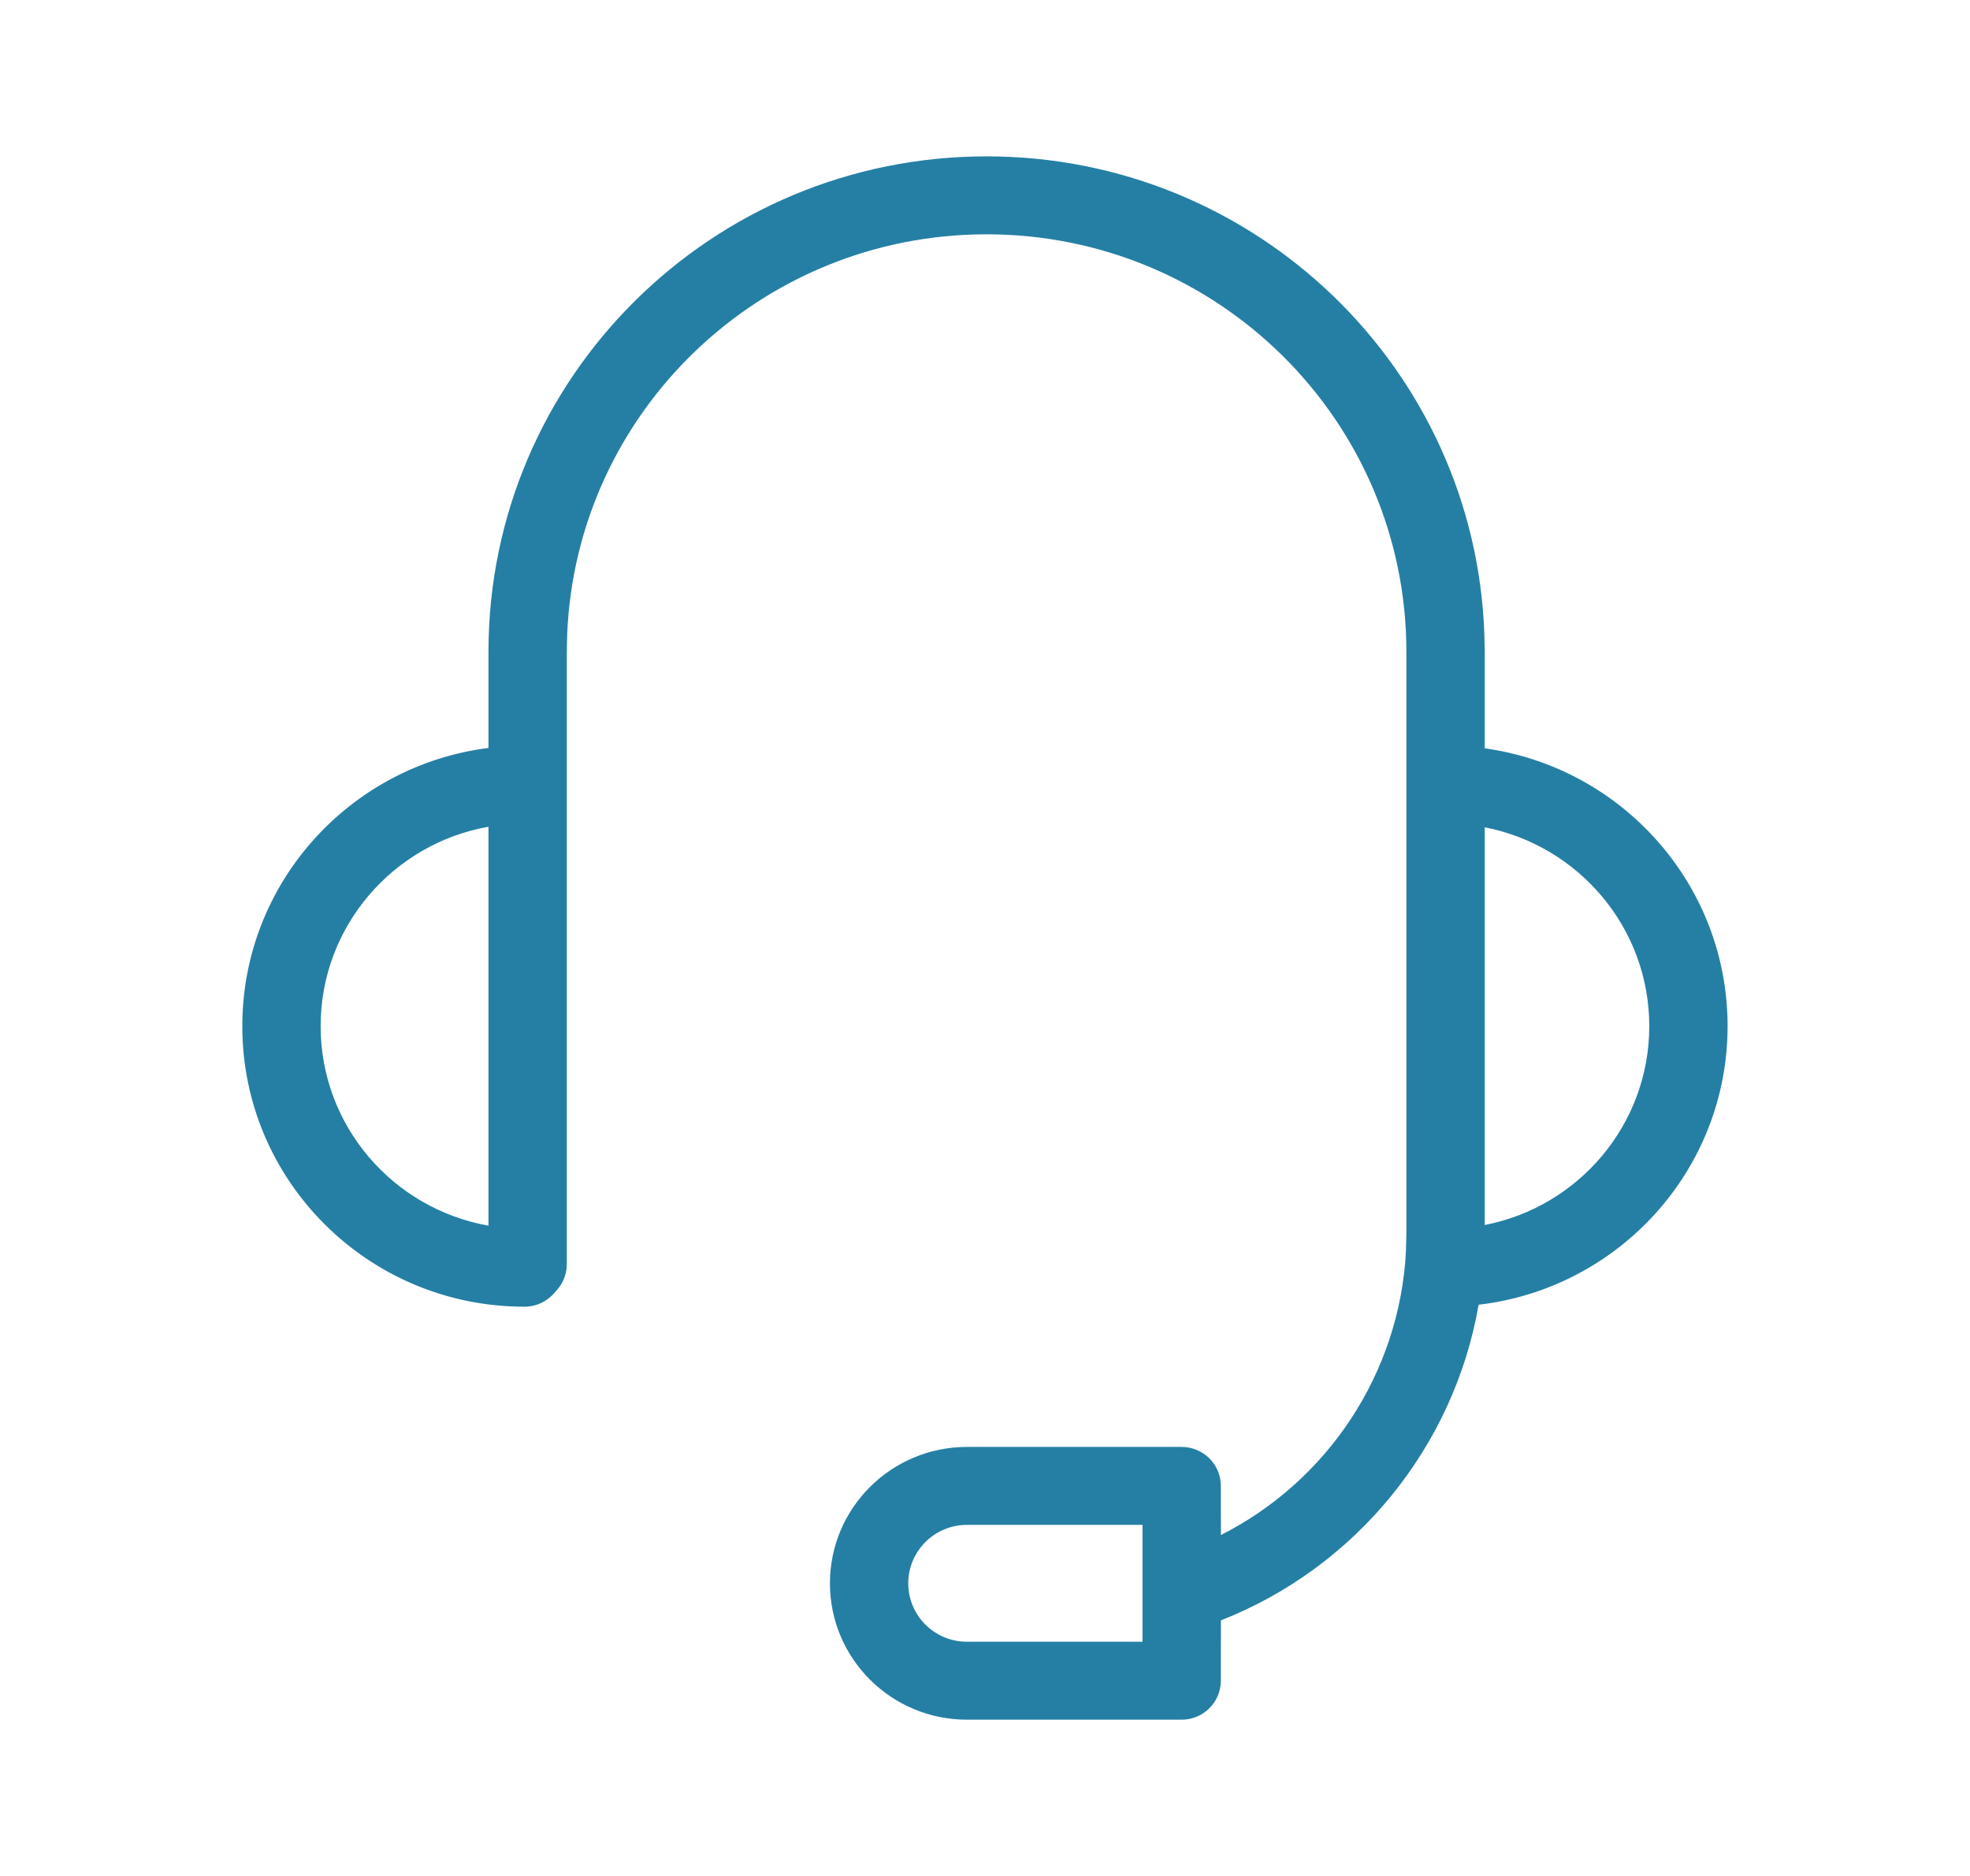
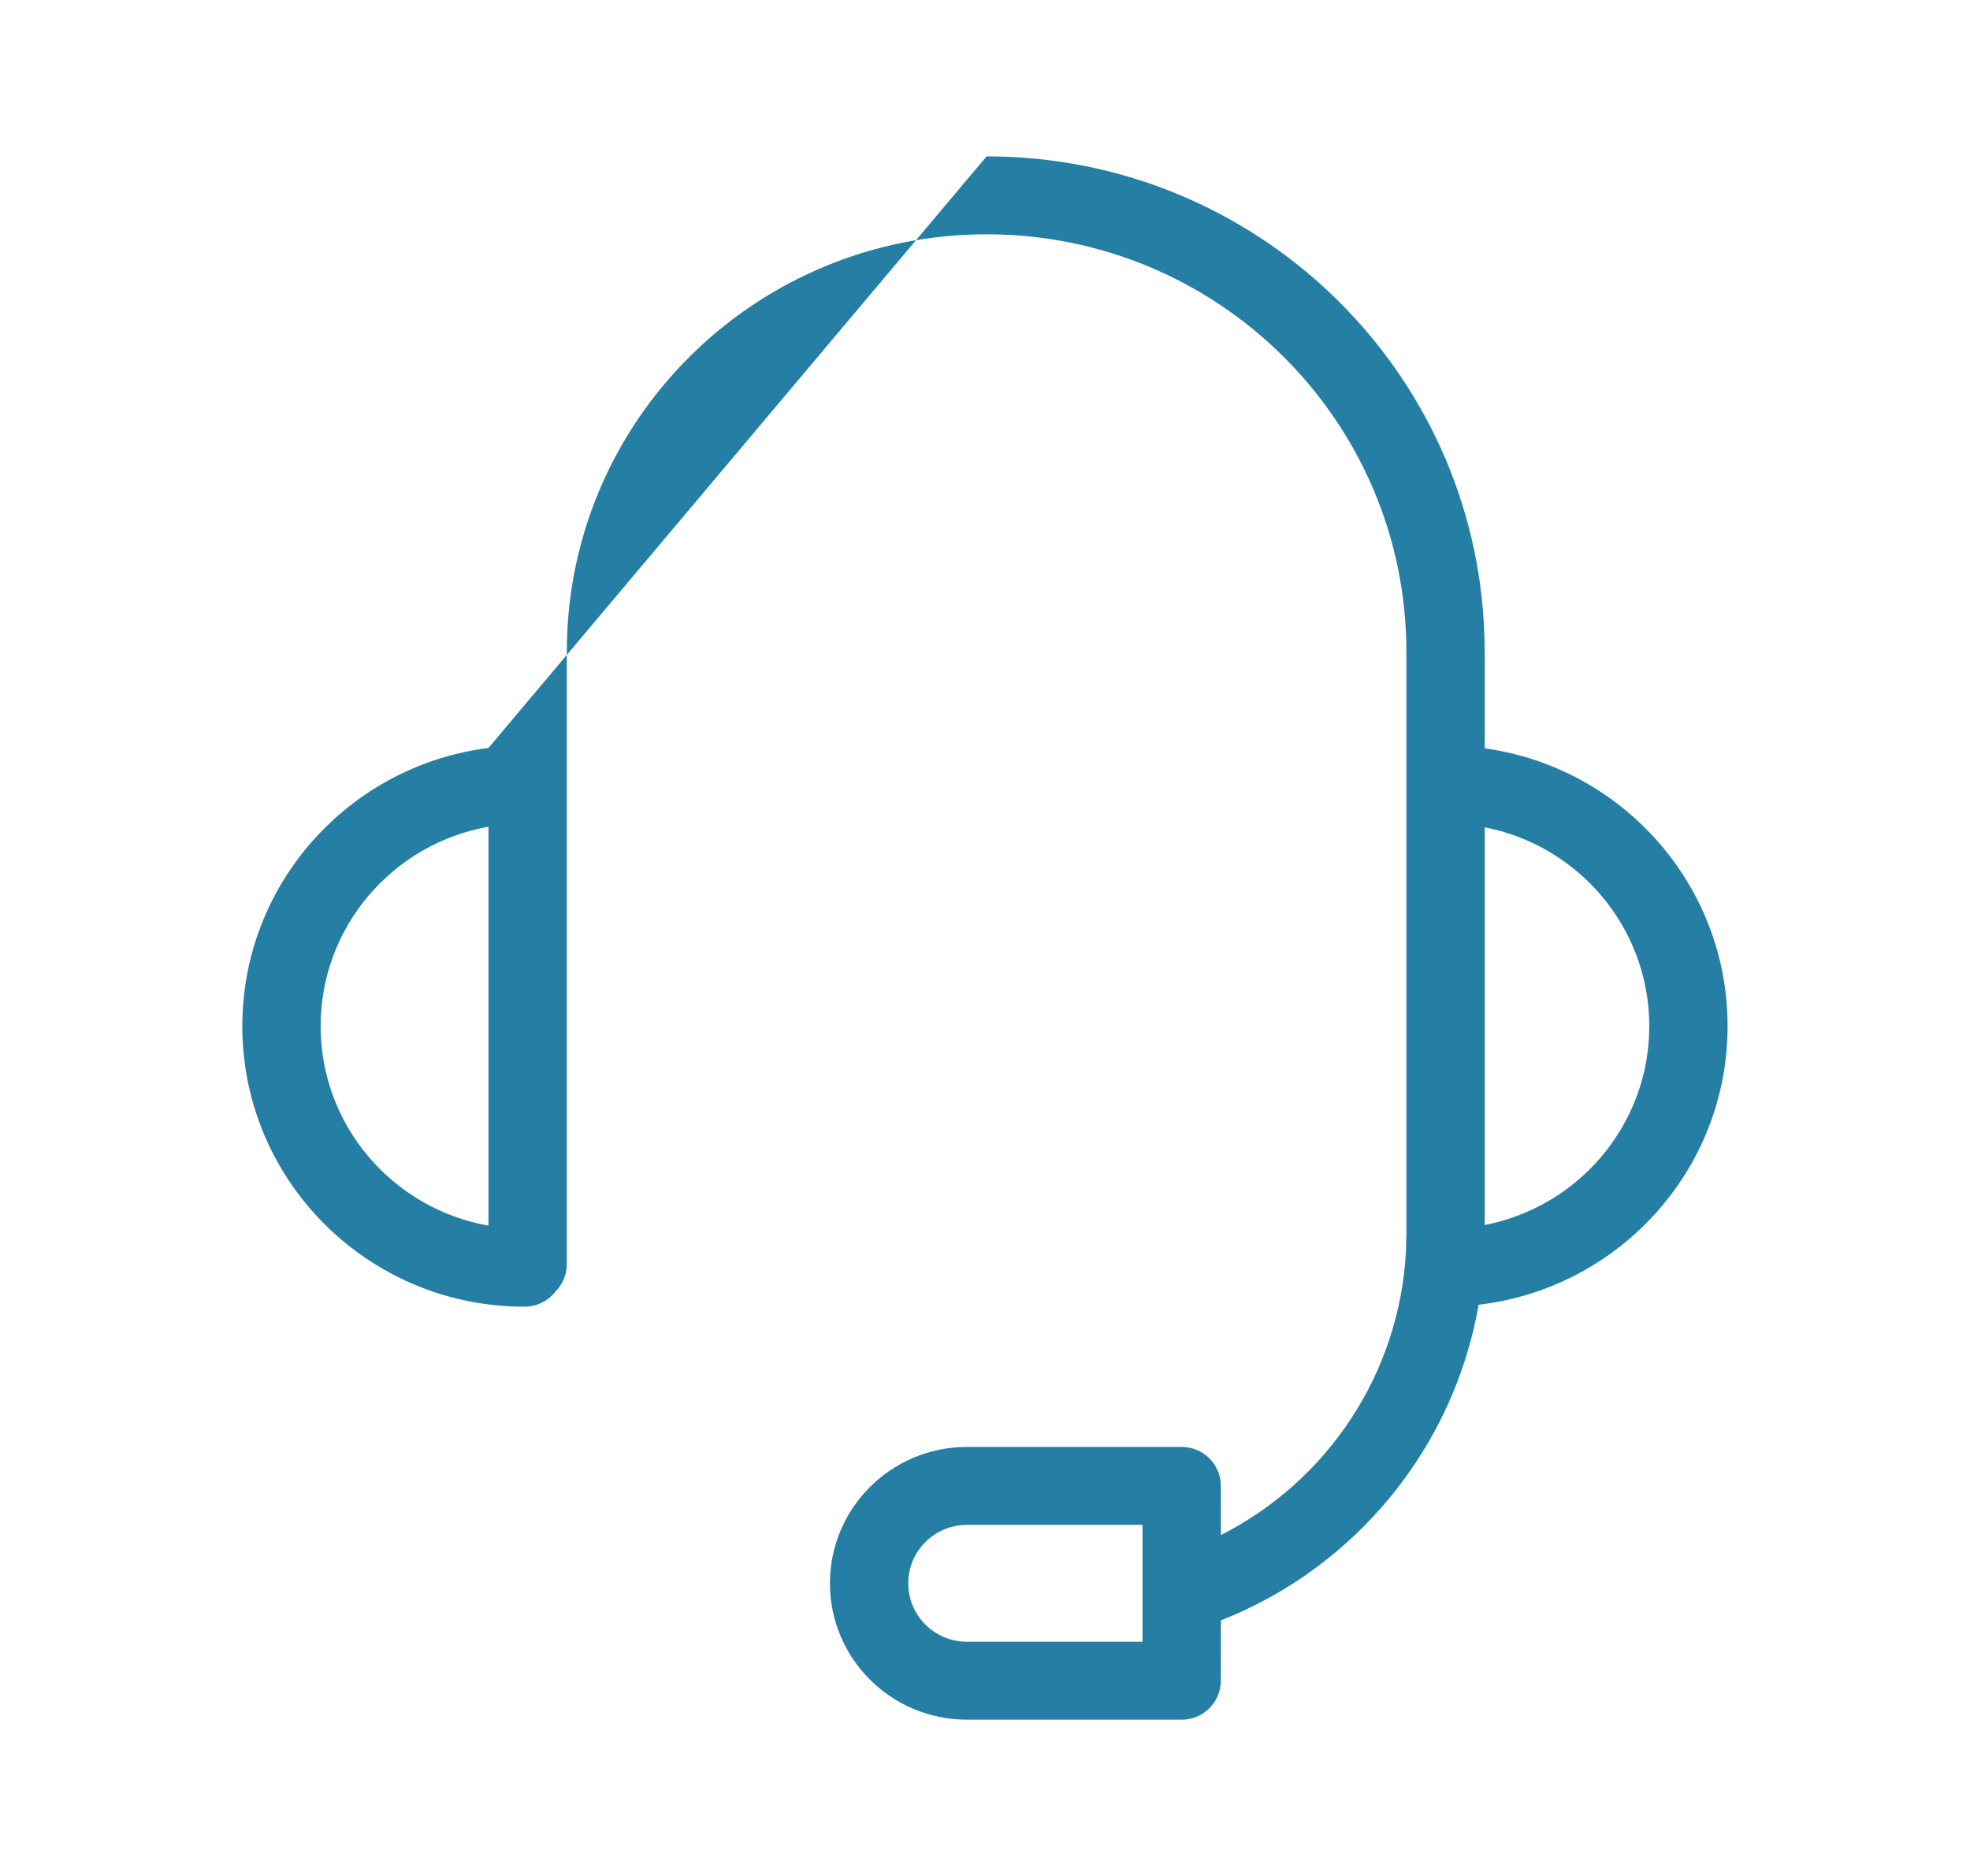
<svg xmlns="http://www.w3.org/2000/svg" width="21" height="20" viewBox="0 0 21 20" fill="none">
-   <path d="M15.823 6.76C15.723 3.93 13.386 1.667 10.517 1.667C7.584 1.667 5.207 4.032 5.207 6.95L5.207 7.974C3.727 8.161 2.583 9.418 2.583 10.94C2.583 12.592 3.929 13.931 5.59 13.931C5.725 13.931 5.844 13.868 5.921 13.77C5.996 13.695 6.042 13.592 6.042 13.477V6.95L6.046 6.766C6.142 4.392 8.107 2.498 10.517 2.498C12.988 2.498 14.992 4.491 14.992 6.95L14.992 13.156L14.987 13.343C14.919 14.643 14.15 15.791 13.015 16.365L13.014 15.841C13.014 15.612 12.827 15.426 12.596 15.426H10.308C9.501 15.426 8.847 16.077 8.847 16.88C8.847 17.683 9.501 18.334 10.308 18.334H12.596C12.827 18.334 13.014 18.148 13.014 17.918L13.015 17.275C14.455 16.709 15.499 15.426 15.762 13.91C17.256 13.736 18.416 12.473 18.416 10.94C18.416 9.43 17.29 8.181 15.827 7.978L15.827 6.95L15.823 6.76ZM10.308 16.257H12.179V17.503H10.308C9.962 17.503 9.682 17.224 9.682 16.88C9.682 16.536 9.962 16.257 10.308 16.257ZM5.207 8.814V13.067C4.19 12.887 3.418 12.003 3.418 10.94C3.418 9.878 4.19 8.994 5.207 8.814ZM17.581 10.94C17.581 11.991 16.826 12.867 15.827 13.06V8.82C16.826 9.014 17.581 9.89 17.581 10.94Z" fill="#257FA4" />
+   <path d="M15.823 6.76C15.723 3.93 13.386 1.667 10.517 1.667L5.207 7.974C3.727 8.161 2.583 9.418 2.583 10.94C2.583 12.592 3.929 13.931 5.59 13.931C5.725 13.931 5.844 13.868 5.921 13.77C5.996 13.695 6.042 13.592 6.042 13.477V6.95L6.046 6.766C6.142 4.392 8.107 2.498 10.517 2.498C12.988 2.498 14.992 4.491 14.992 6.95L14.992 13.156L14.987 13.343C14.919 14.643 14.15 15.791 13.015 16.365L13.014 15.841C13.014 15.612 12.827 15.426 12.596 15.426H10.308C9.501 15.426 8.847 16.077 8.847 16.88C8.847 17.683 9.501 18.334 10.308 18.334H12.596C12.827 18.334 13.014 18.148 13.014 17.918L13.015 17.275C14.455 16.709 15.499 15.426 15.762 13.91C17.256 13.736 18.416 12.473 18.416 10.94C18.416 9.43 17.29 8.181 15.827 7.978L15.827 6.95L15.823 6.76ZM10.308 16.257H12.179V17.503H10.308C9.962 17.503 9.682 17.224 9.682 16.88C9.682 16.536 9.962 16.257 10.308 16.257ZM5.207 8.814V13.067C4.19 12.887 3.418 12.003 3.418 10.94C3.418 9.878 4.19 8.994 5.207 8.814ZM17.581 10.94C17.581 11.991 16.826 12.867 15.827 13.06V8.82C16.826 9.014 17.581 9.89 17.581 10.94Z" fill="#257FA4" />
</svg>